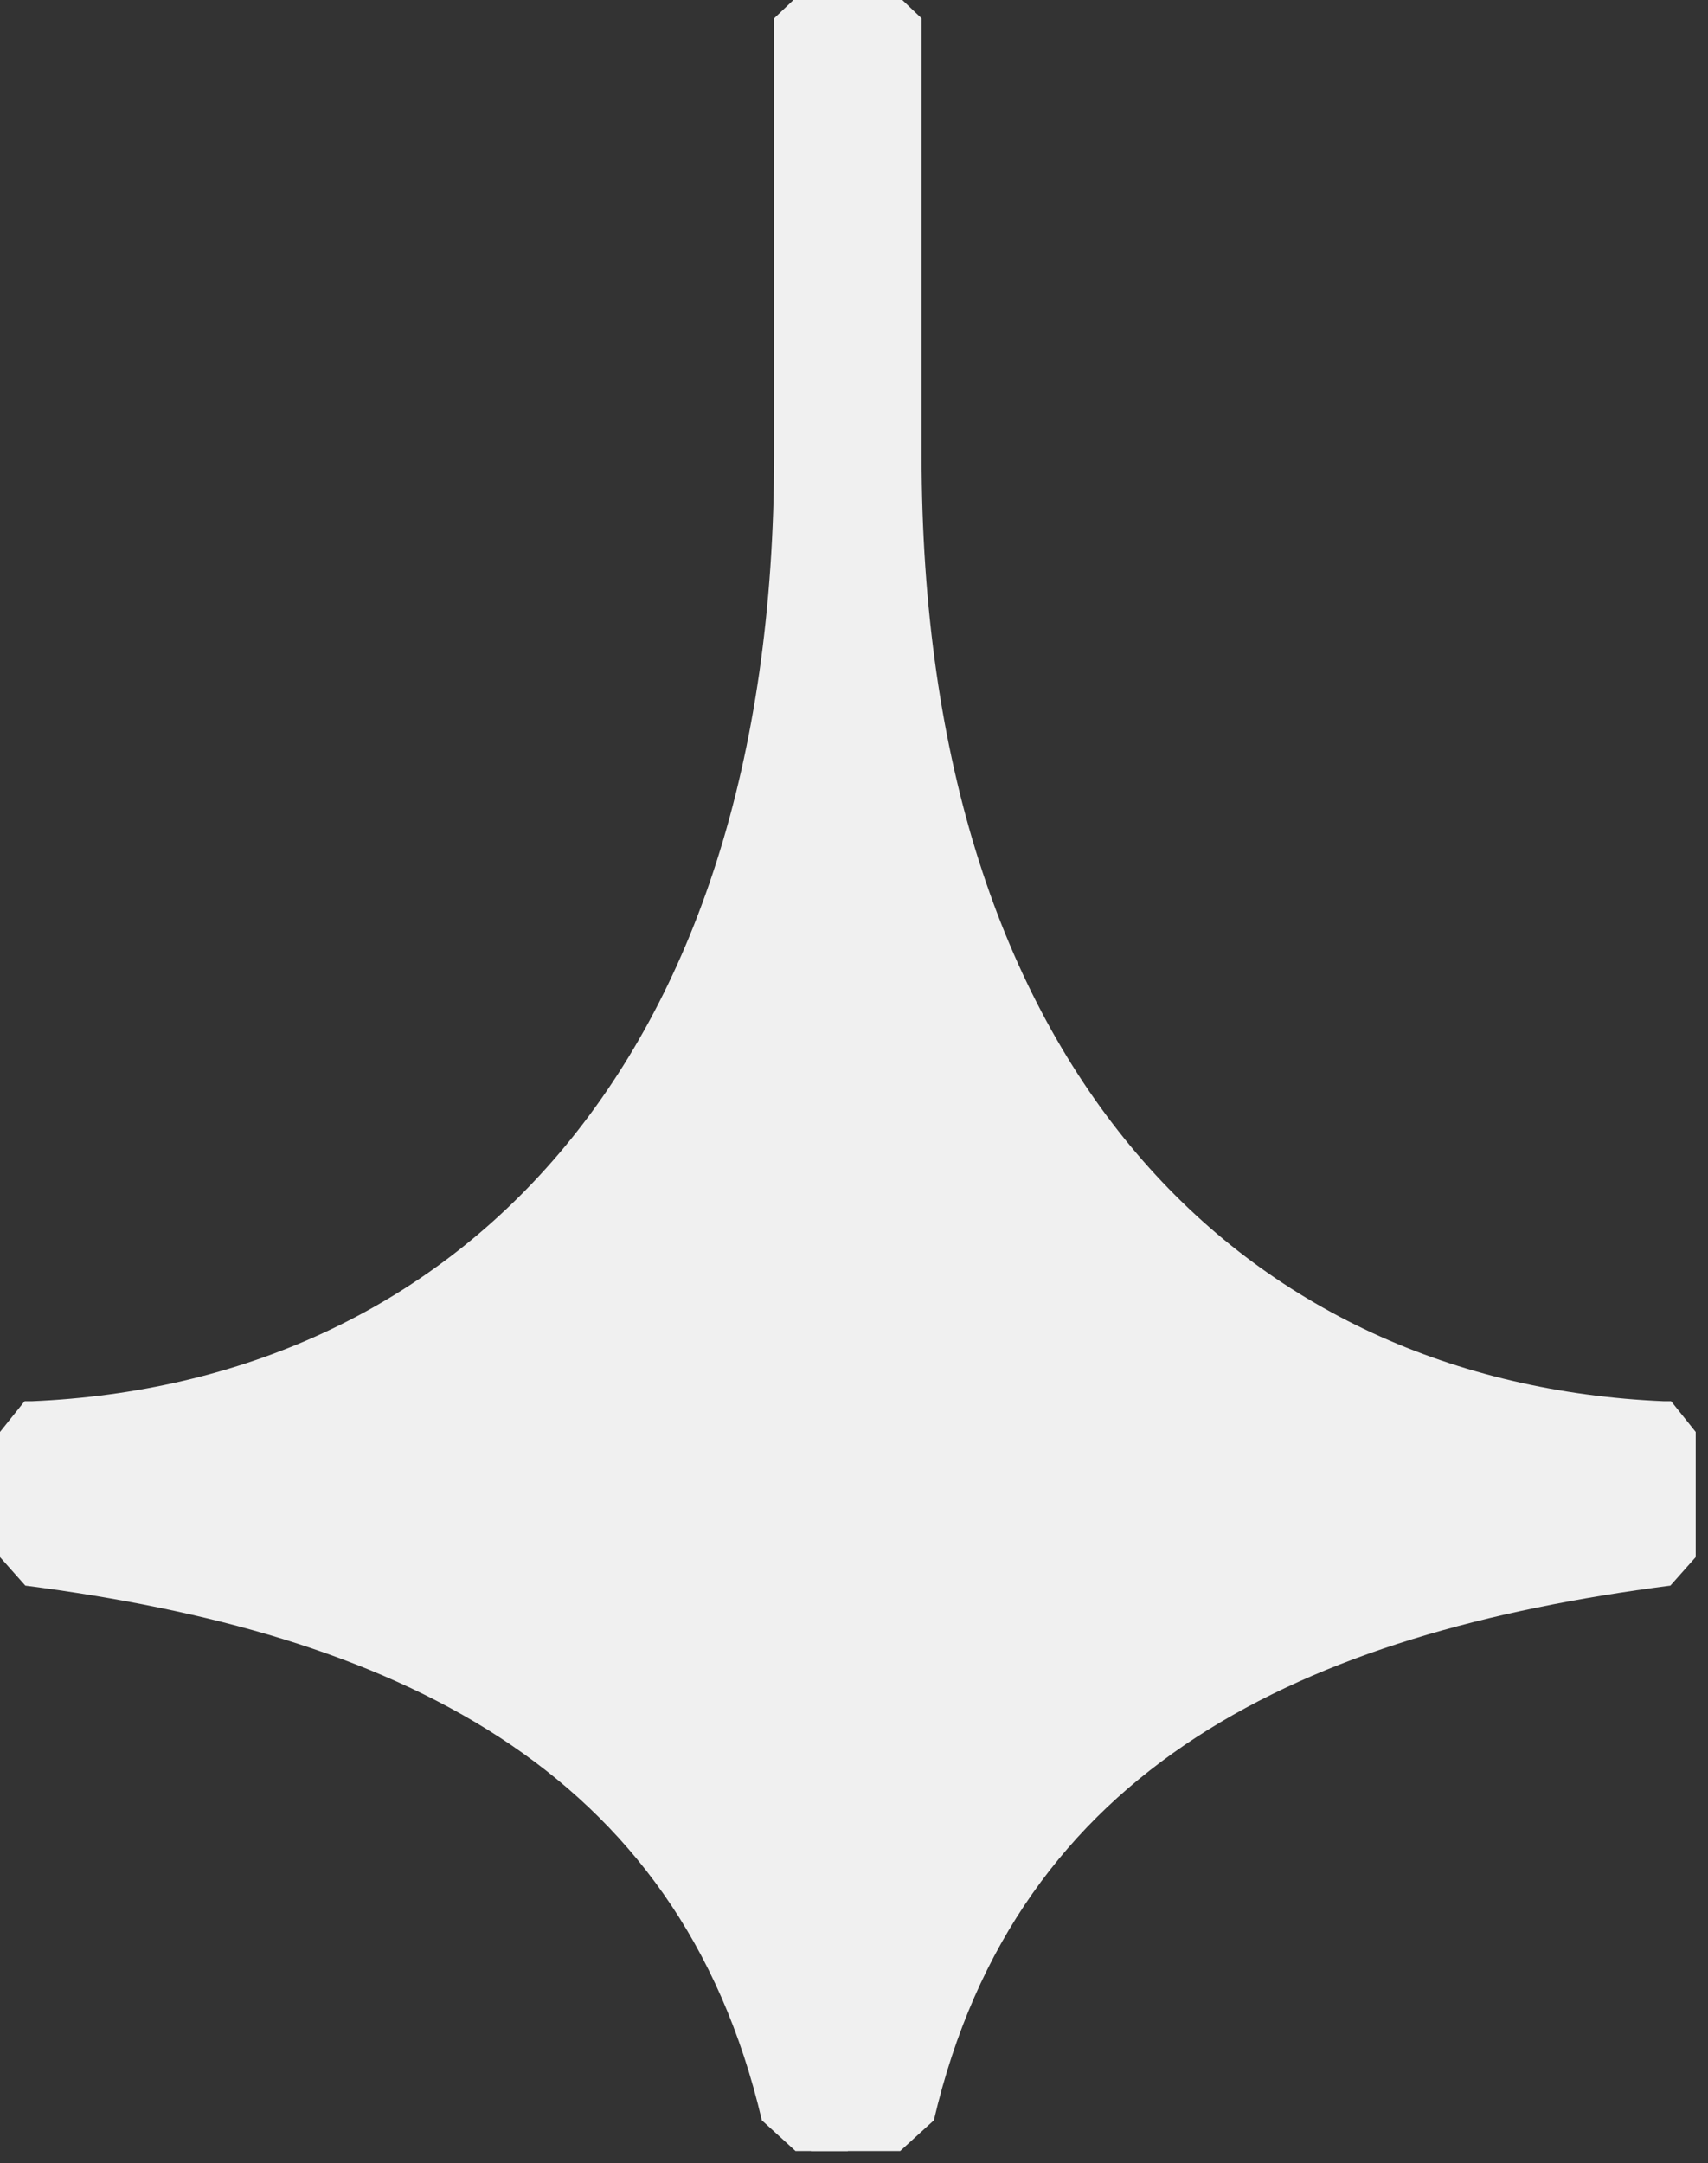
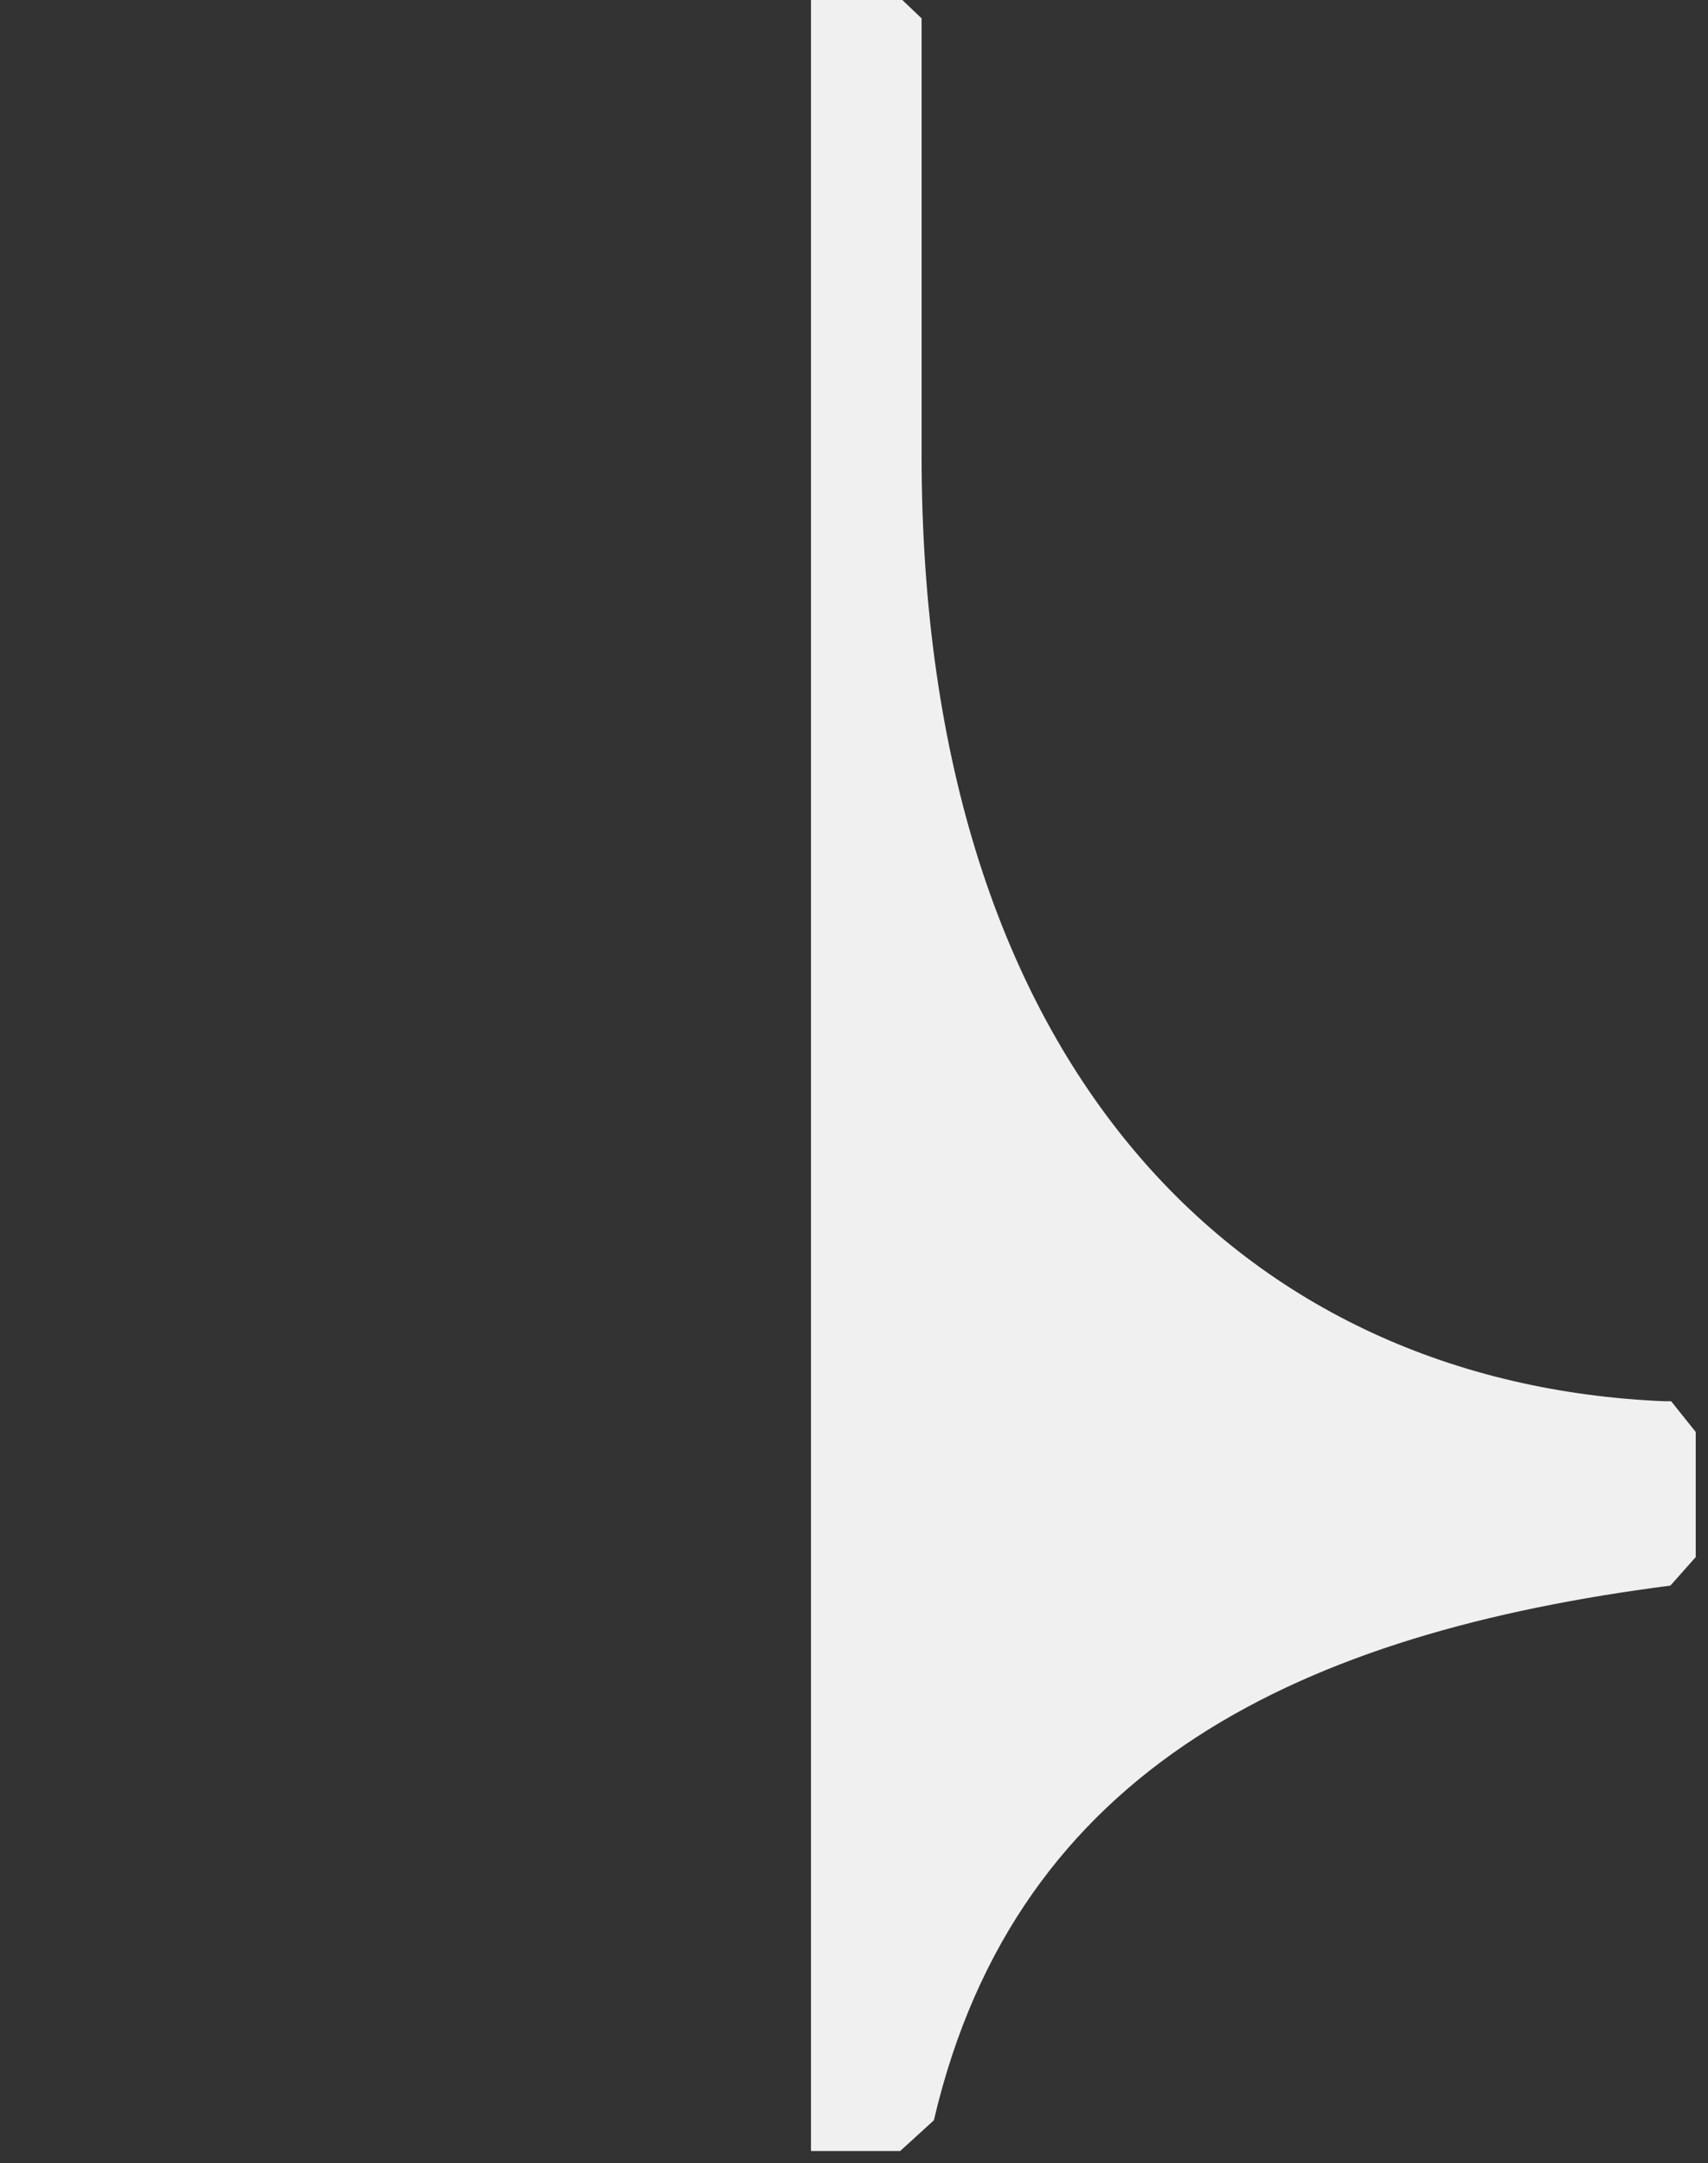
<svg xmlns="http://www.w3.org/2000/svg" width="139" height="176" viewBox="0 0 139 176" fill="none">
  <rect x="0" y="0" width="139" height="176" fill="#333333" stroke="none" />
-   <path fill-rule="evenodd" clip-rule="evenodd" d="M0 126.679V116.499L2 114H2.571C36.488 112.557 63 87.329 63 37V1.491L64.569 0H69V175H64.743L62 172.5C55.245 143.593 31.84 132.837 2.061 129L0 126.679Z" fill="#F0F0F0" />
  <path fill-rule="evenodd" clip-rule="evenodd" d="M138 126.679V116.499L136 114H135.429C101.512 112.557 75 87.329 75 37V1.491L73.431 0H66V175H73.257L76 172.5C82.755 143.593 106.16 132.837 135.939 129L138 126.679Z" fill="#F0F0F0" />
</svg>